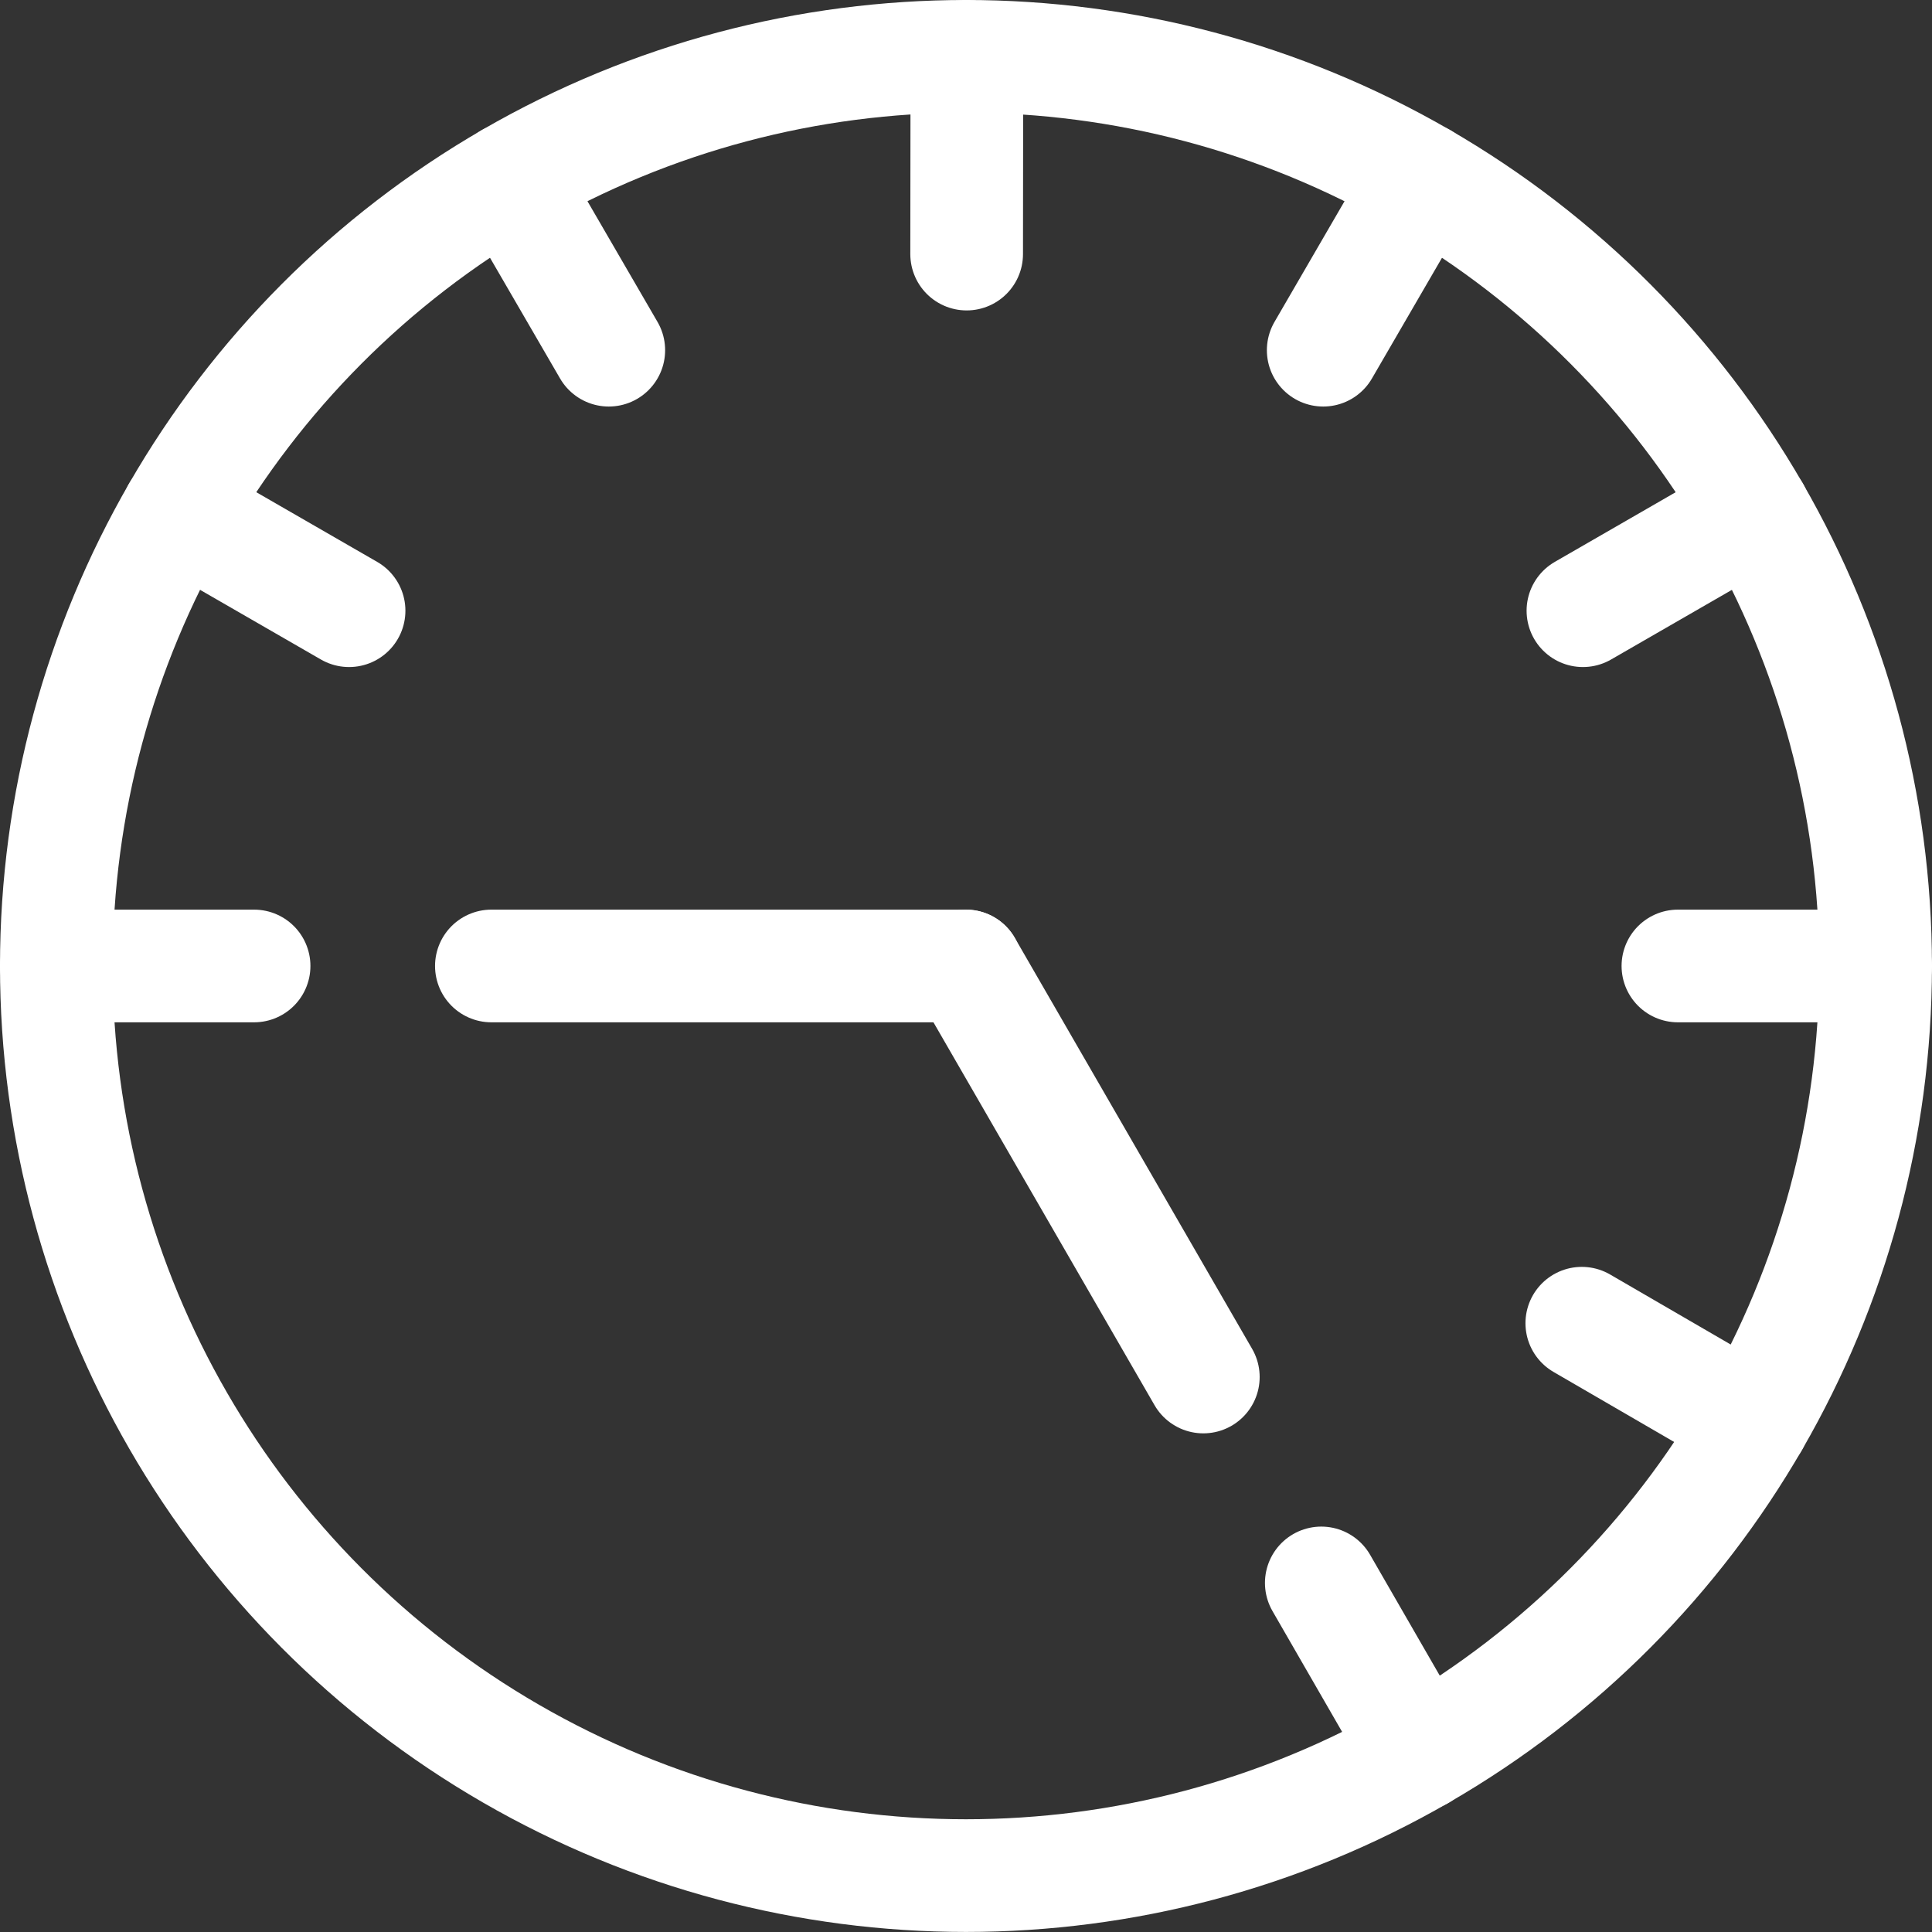
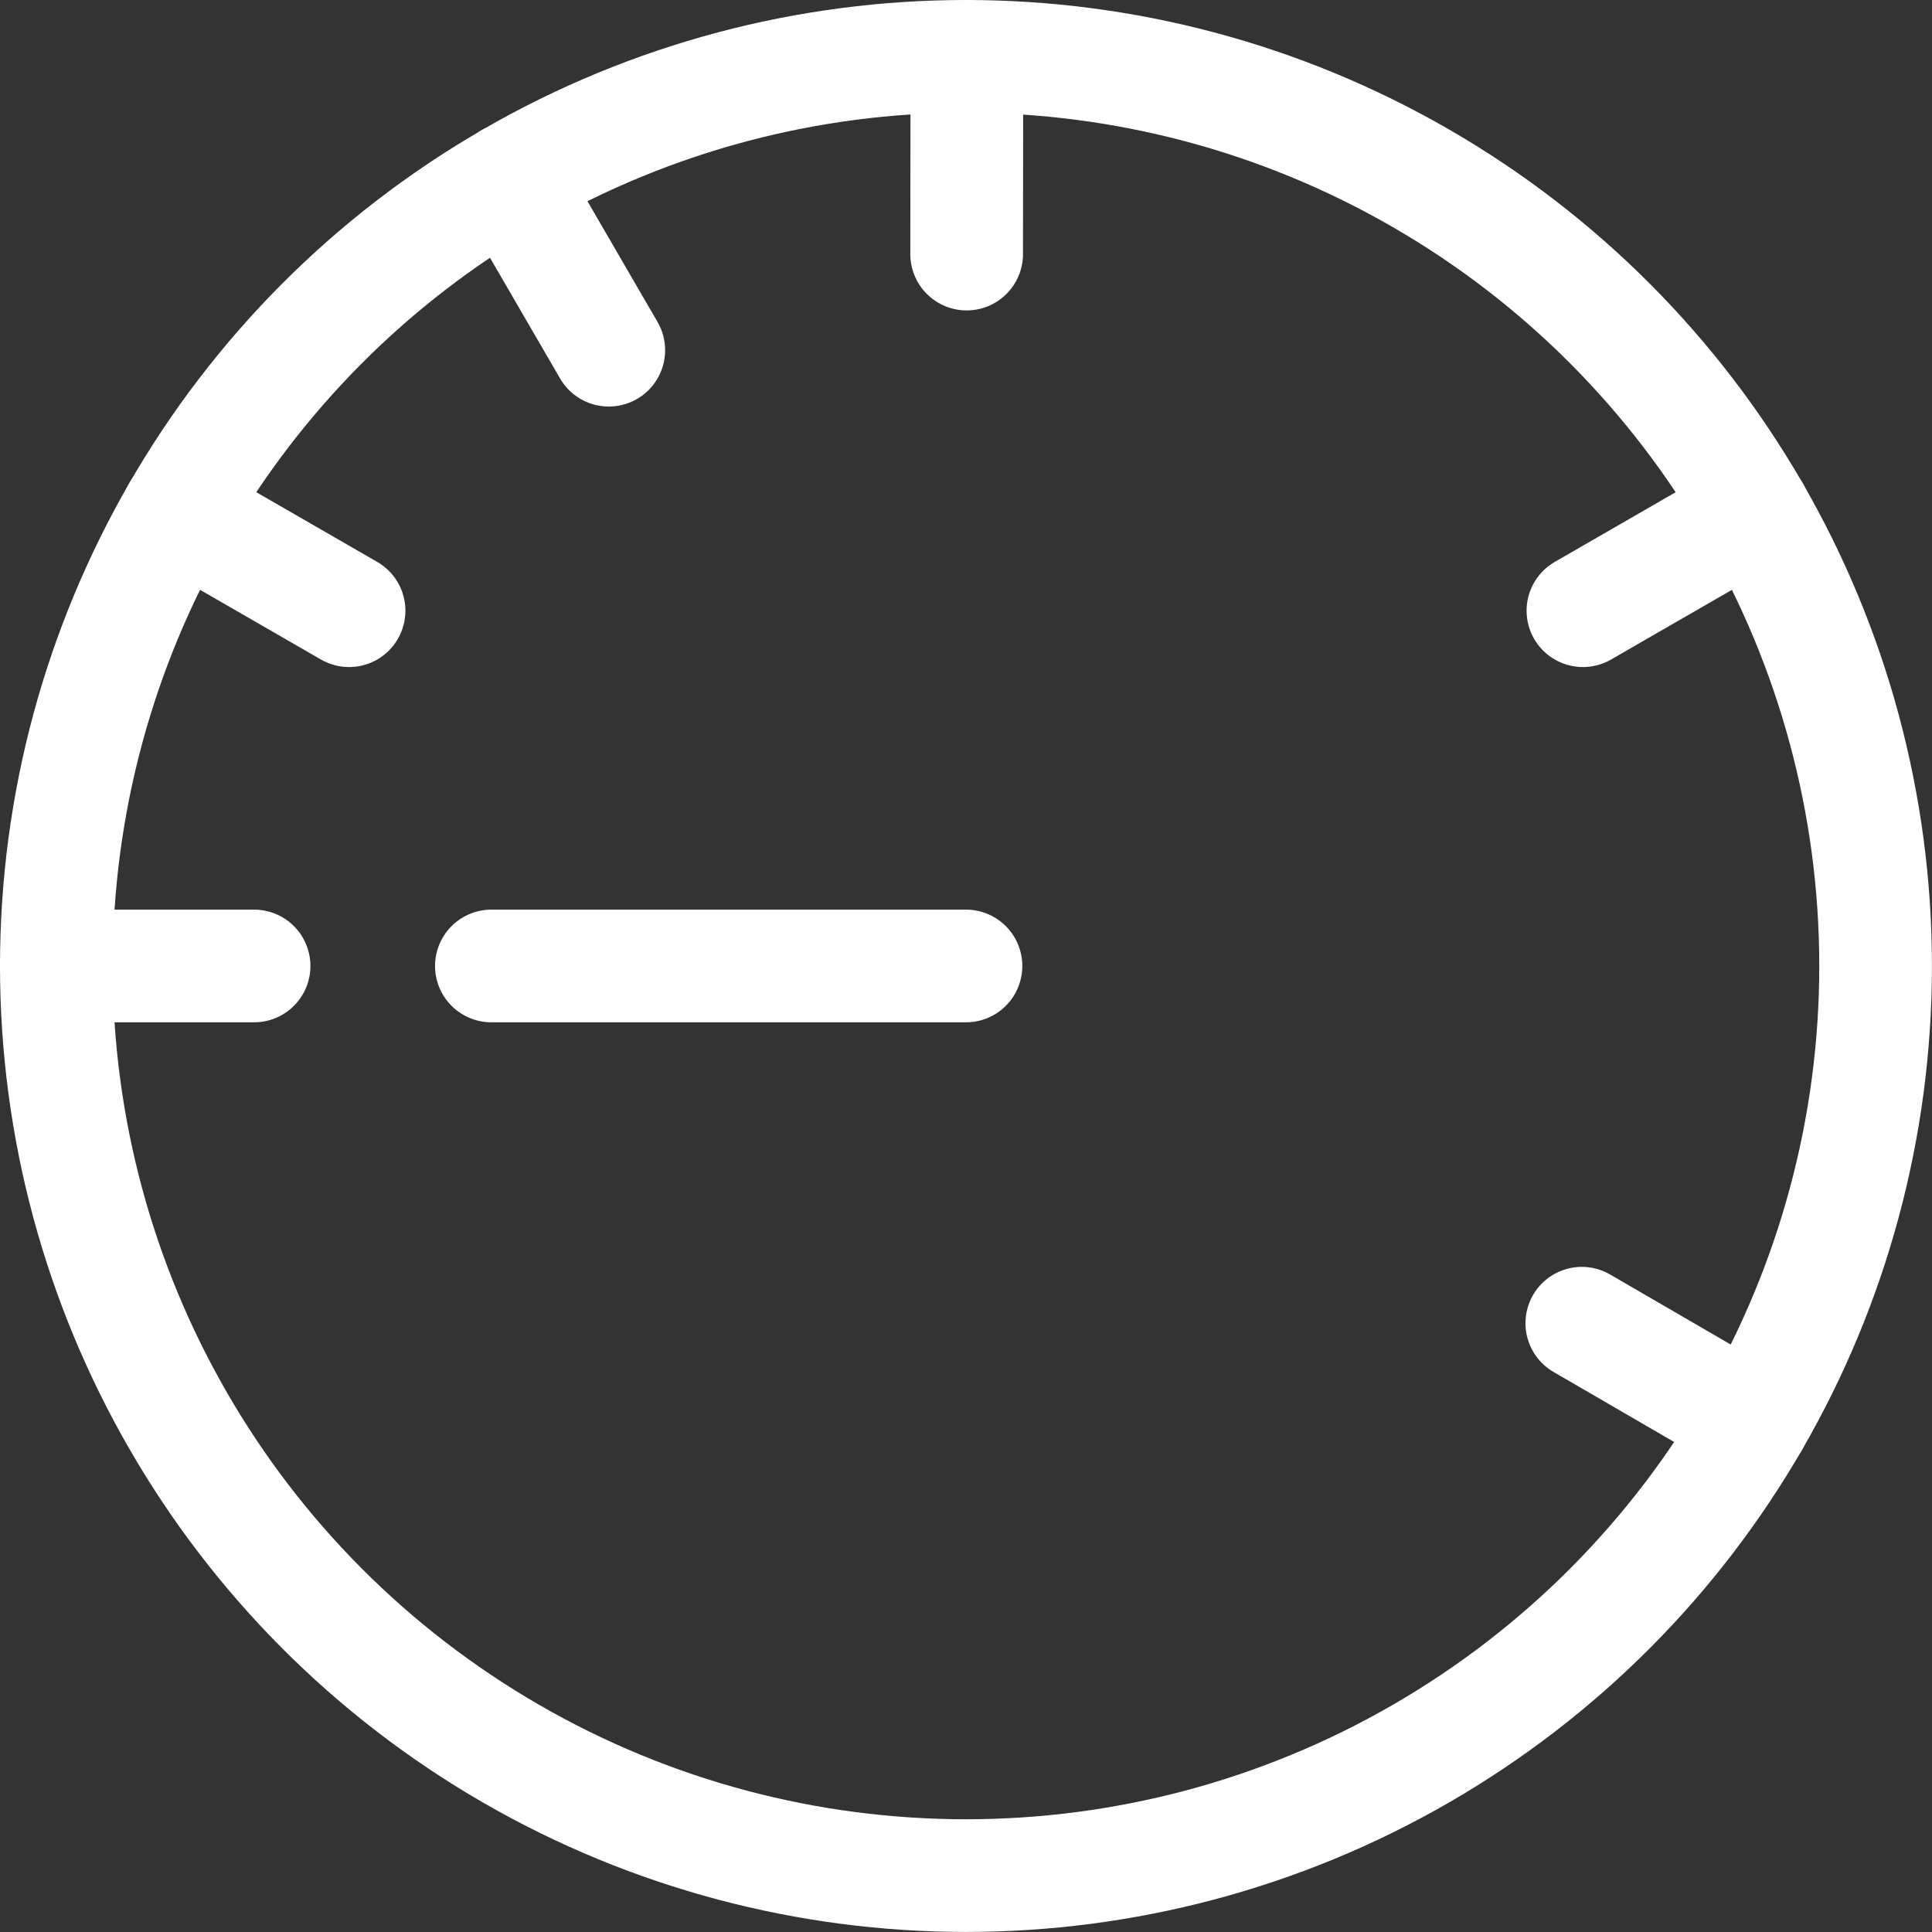
<svg xmlns="http://www.w3.org/2000/svg" id="b" viewBox="0 0 342.93 342.93">
  <rect x="0" y="0" width="342.93" height="342.93" fill="#333333" stroke="none" />
  <defs>
    <style>.e{fill:none;stroke:#fff;stroke-linecap:round;stroke-linejoin:round;stroke-width:20px;}</style>
  </defs>
  <g id="c">
    <g id="d">
      <circle class="e" cx="171.46" cy="171.46" r="161.46" />
      <line class="e" x1="171.46" y1="171.46" x2="87.22" y2="171.46" />
-       <line class="e" x1="171.46" y1="171.46" x2="213.59" y2="244.42" />
      <line class="e" x1="10" y1="171.46" x2="45.1" y2="171.46" />
      <line class="e" x1="31.55" y1="90.87" x2="61.96" y2="108.4" />
      <line class="e" x1="90.44" y1="31.8" x2="108.06" y2="62.16" />
-       <line class="e" x1="332.93" y1="171.46" x2="297.83" y2="171.46" />
      <line class="e" x1="311.38" y1="90.87" x2="280.97" y2="108.4" />
-       <line class="e" x1="252.49" y1="31.8" x2="234.87" y2="62.16" />
-       <line class="e" x1="252.06" y1="311.38" x2="234.53" y2="280.97" />
      <line class="e" x1="311.12" y1="252.49" x2="280.77" y2="234.87" />
      <line class="e" x1="171.62" y1="10" x2="171.58" y2="45.1" />
    </g>
  </g>
</svg>